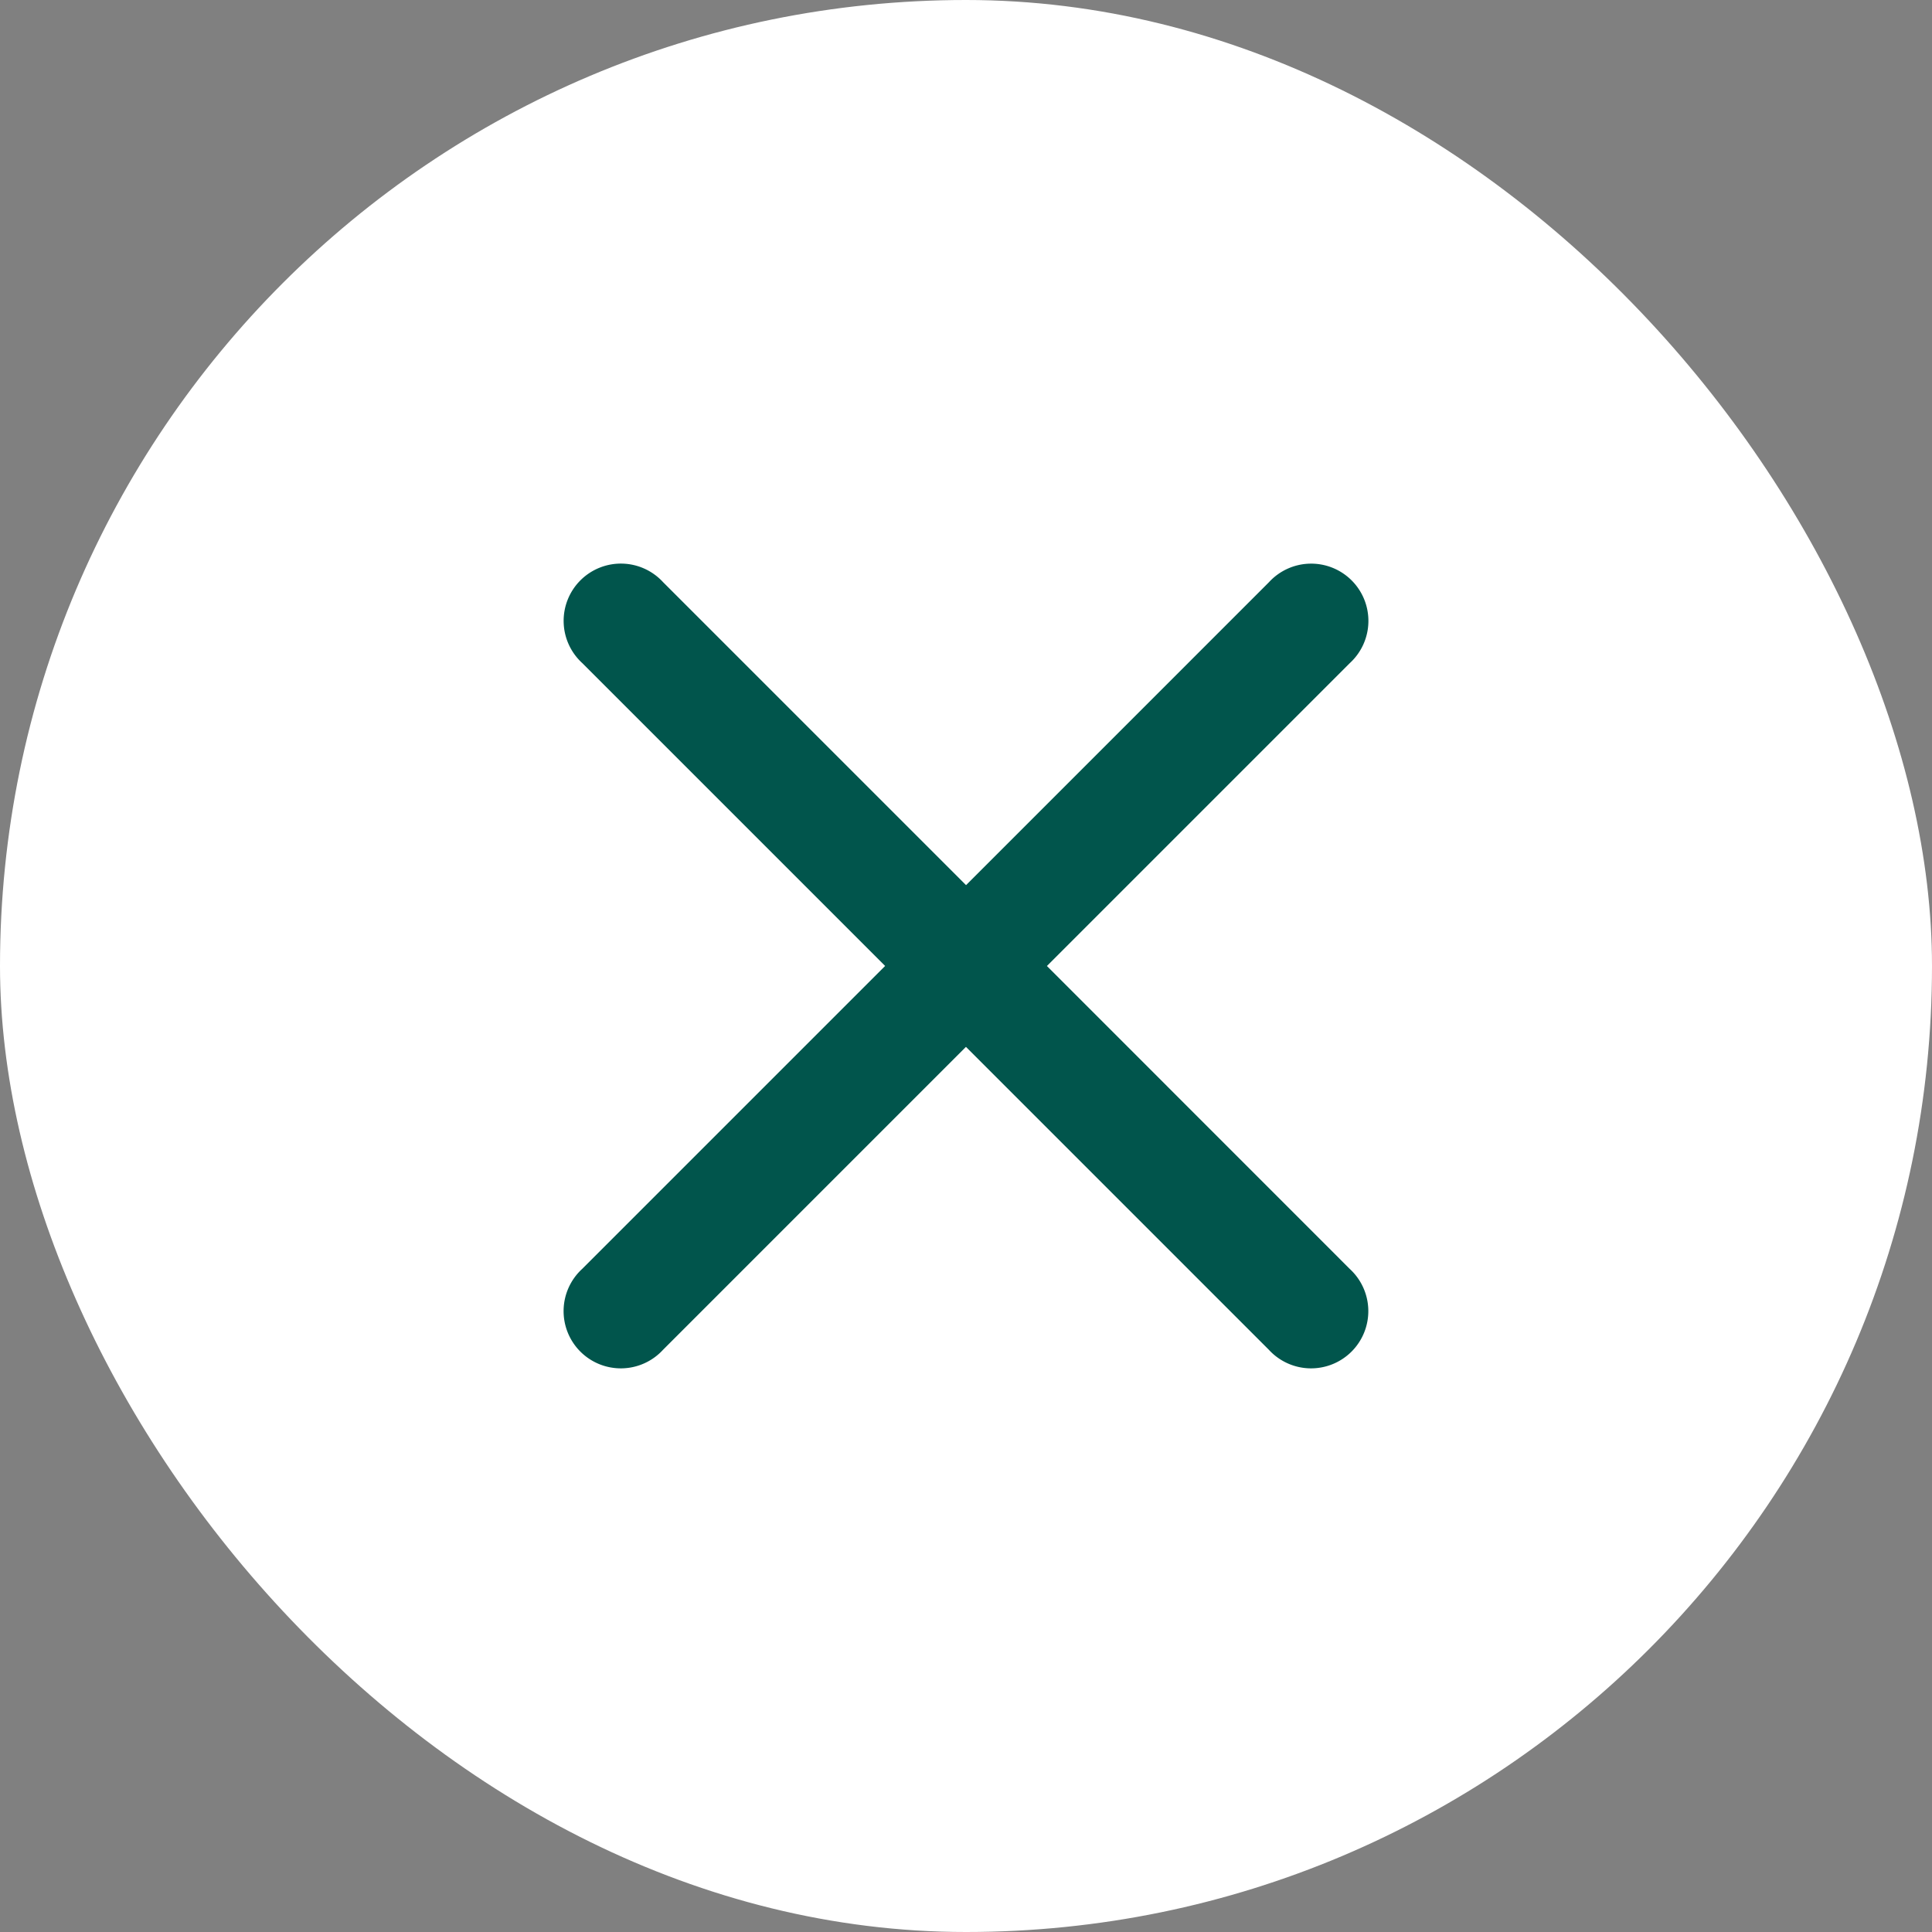
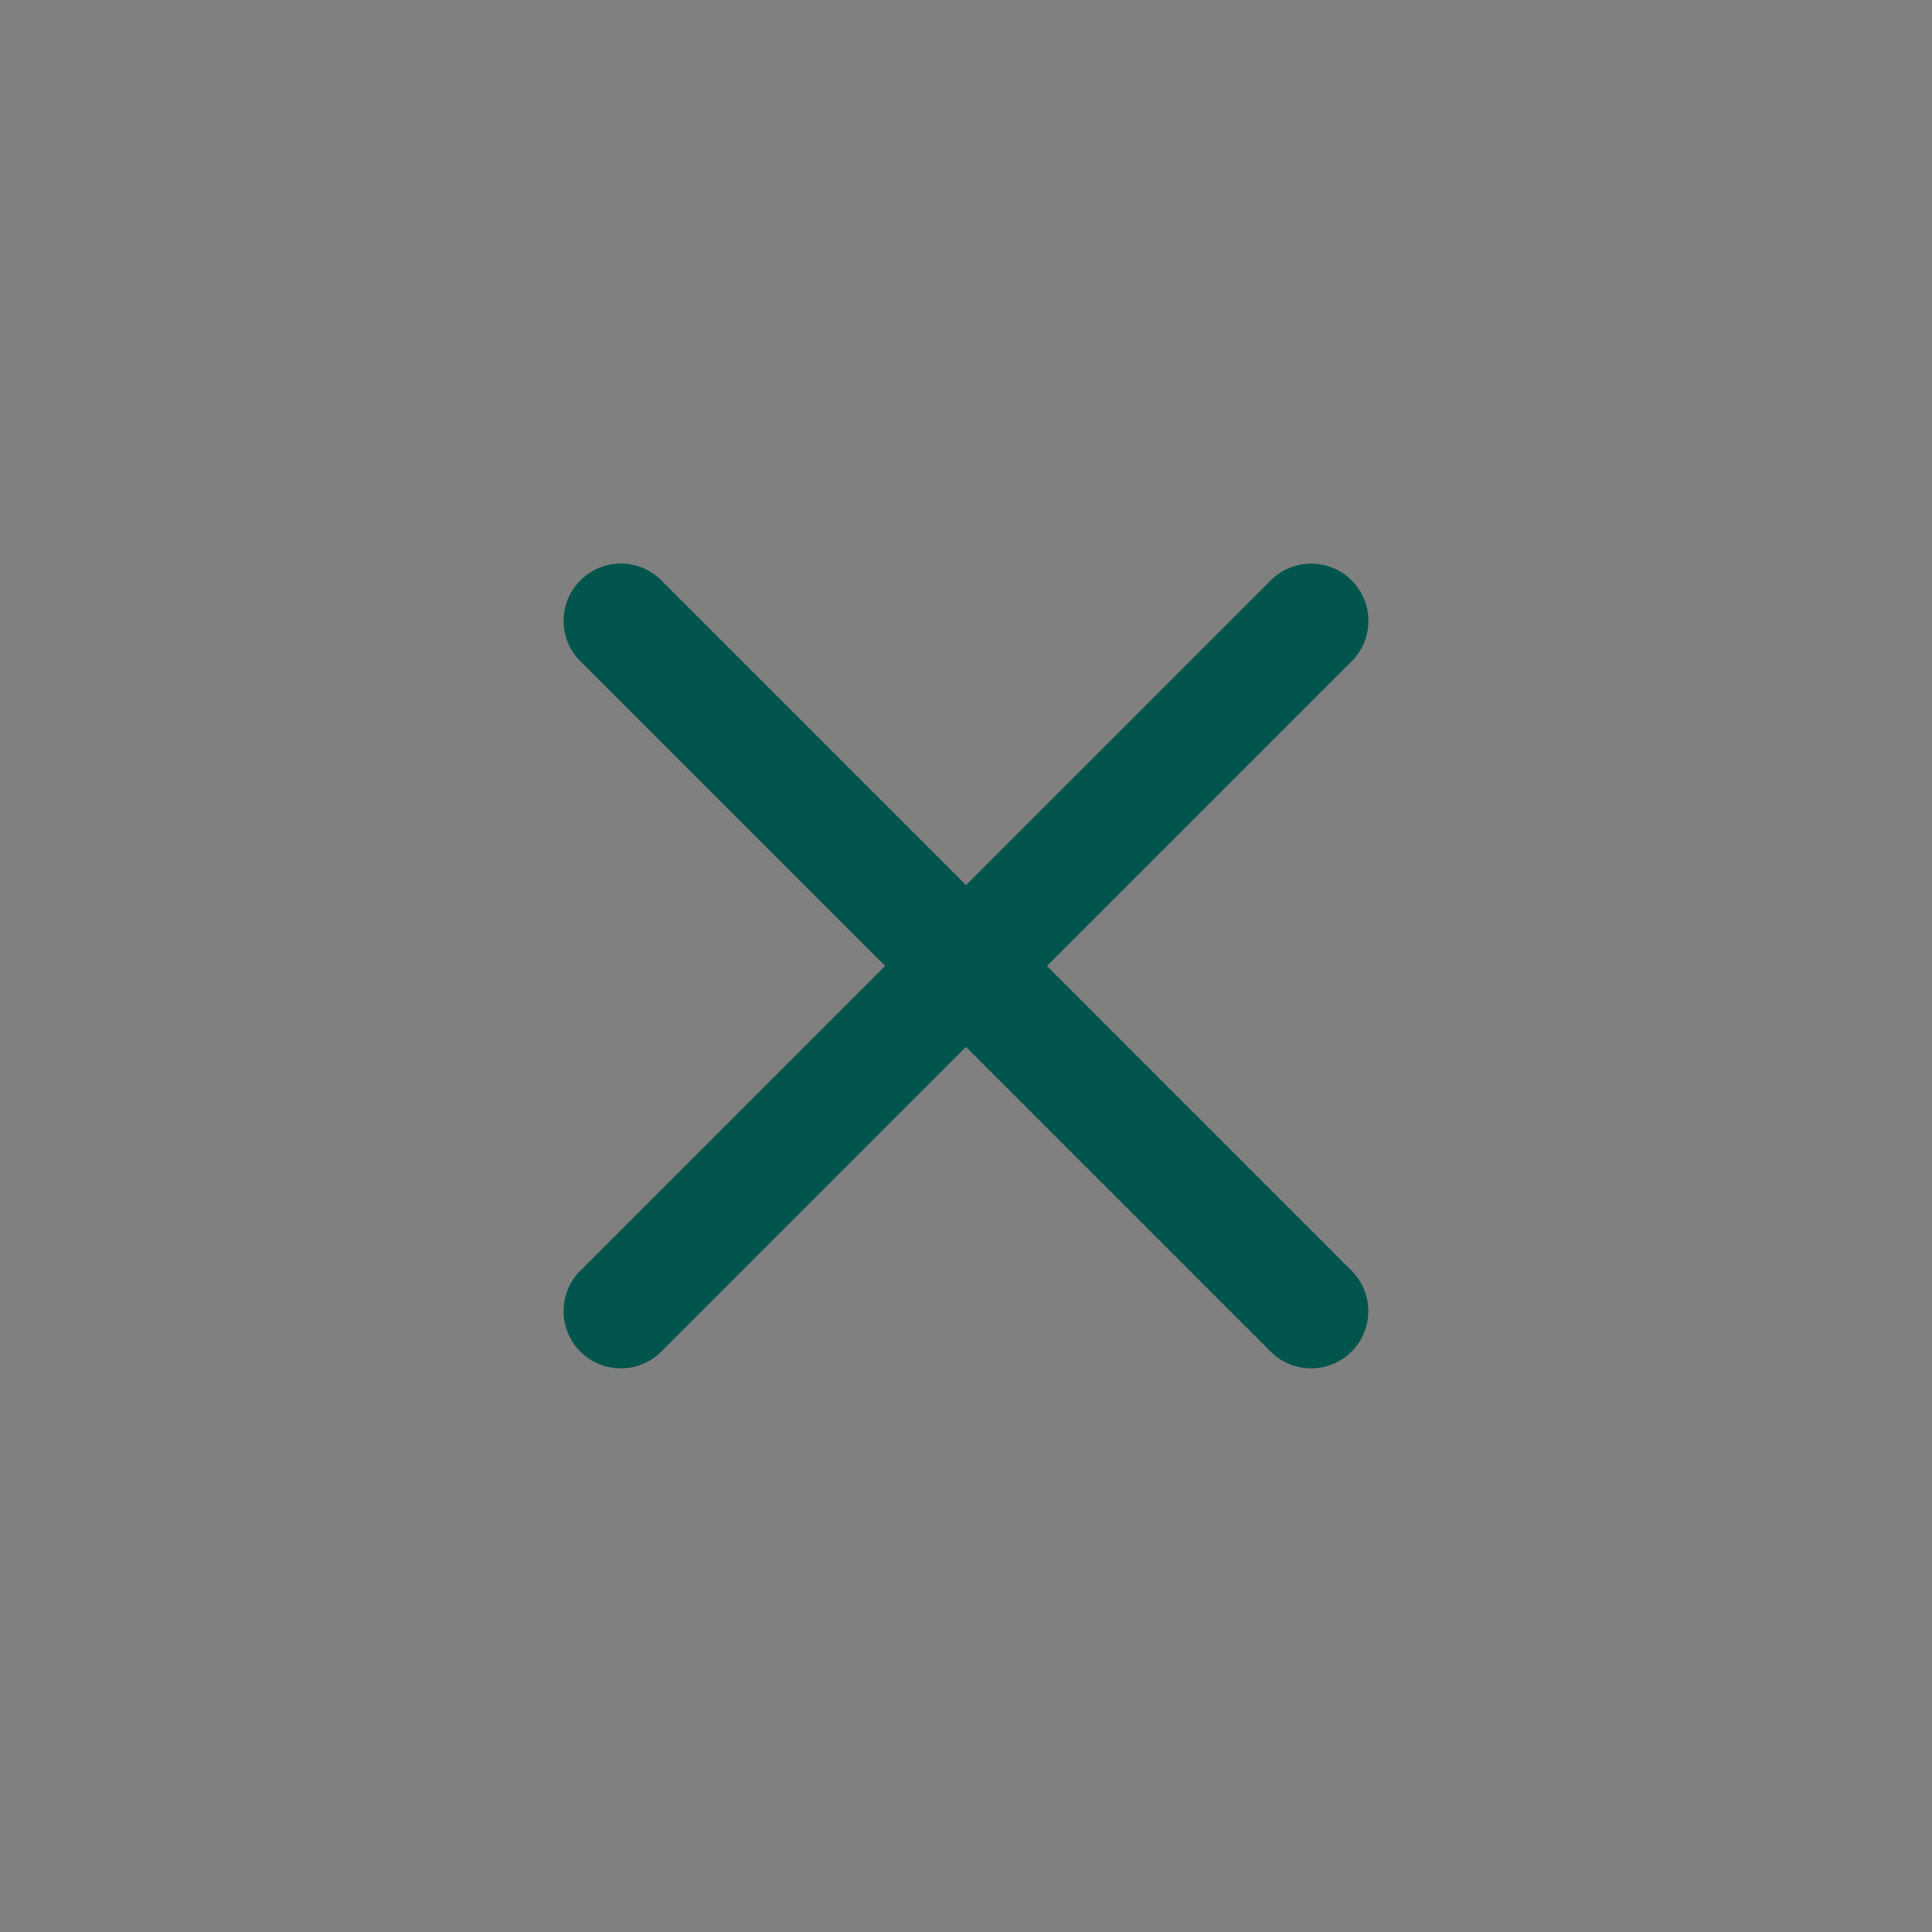
<svg xmlns="http://www.w3.org/2000/svg" width="43" height="43" viewBox="0 0 43 43">
  <rect x="0" y="0" width="43" height="43" fill="#808080" stroke="none" />
  <g transform="translate(-1052 -15)">
-     <rect width="43" height="43" rx="21.5" transform="translate(1052 15)" fill="#fff" />
    <path d="M15.717,13.916l6.742-6.742a1.274,1.274,0,1,0-1.8-1.8l-6.742,6.742L7.174,5.373a1.274,1.274,0,1,0-1.8,1.8l6.742,6.742L5.373,20.658a1.274,1.274,0,1,0,1.8,1.8l6.742-6.742,6.742,6.742a1.274,1.274,0,1,0,1.8-1.8Z" transform="translate(1059.584 22.584)" fill="#01554c" />
  </g>
</svg>